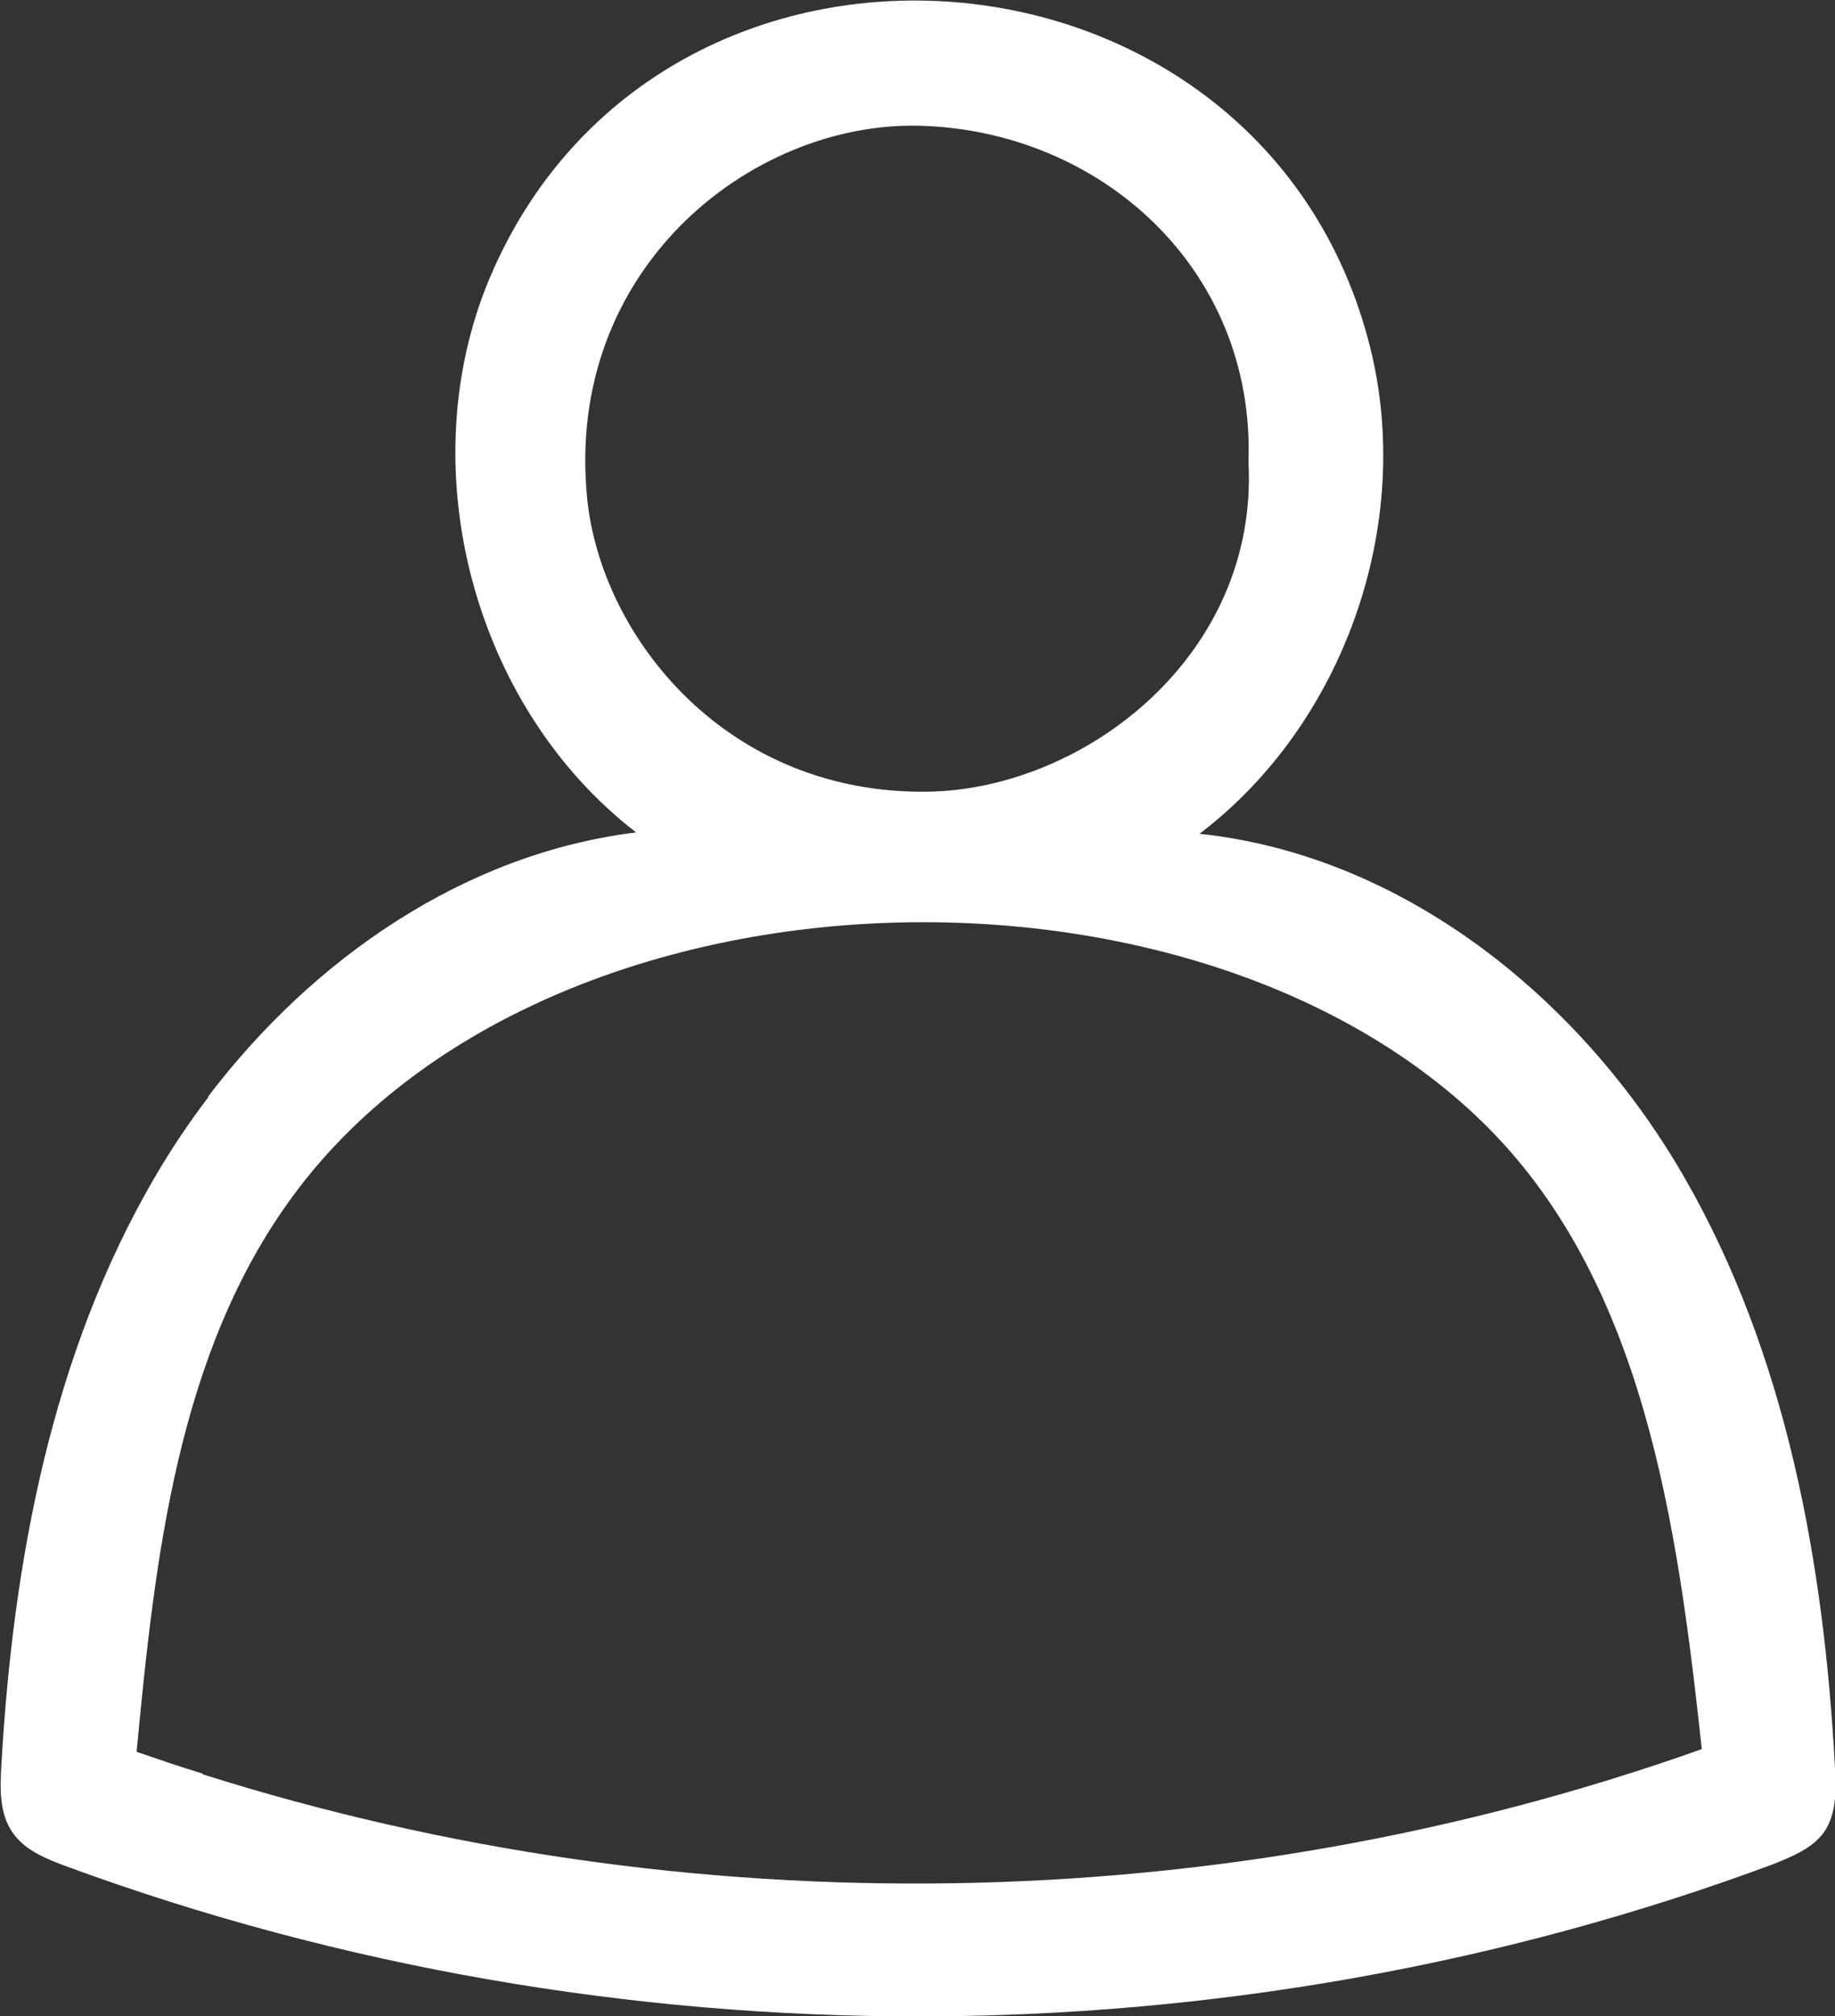
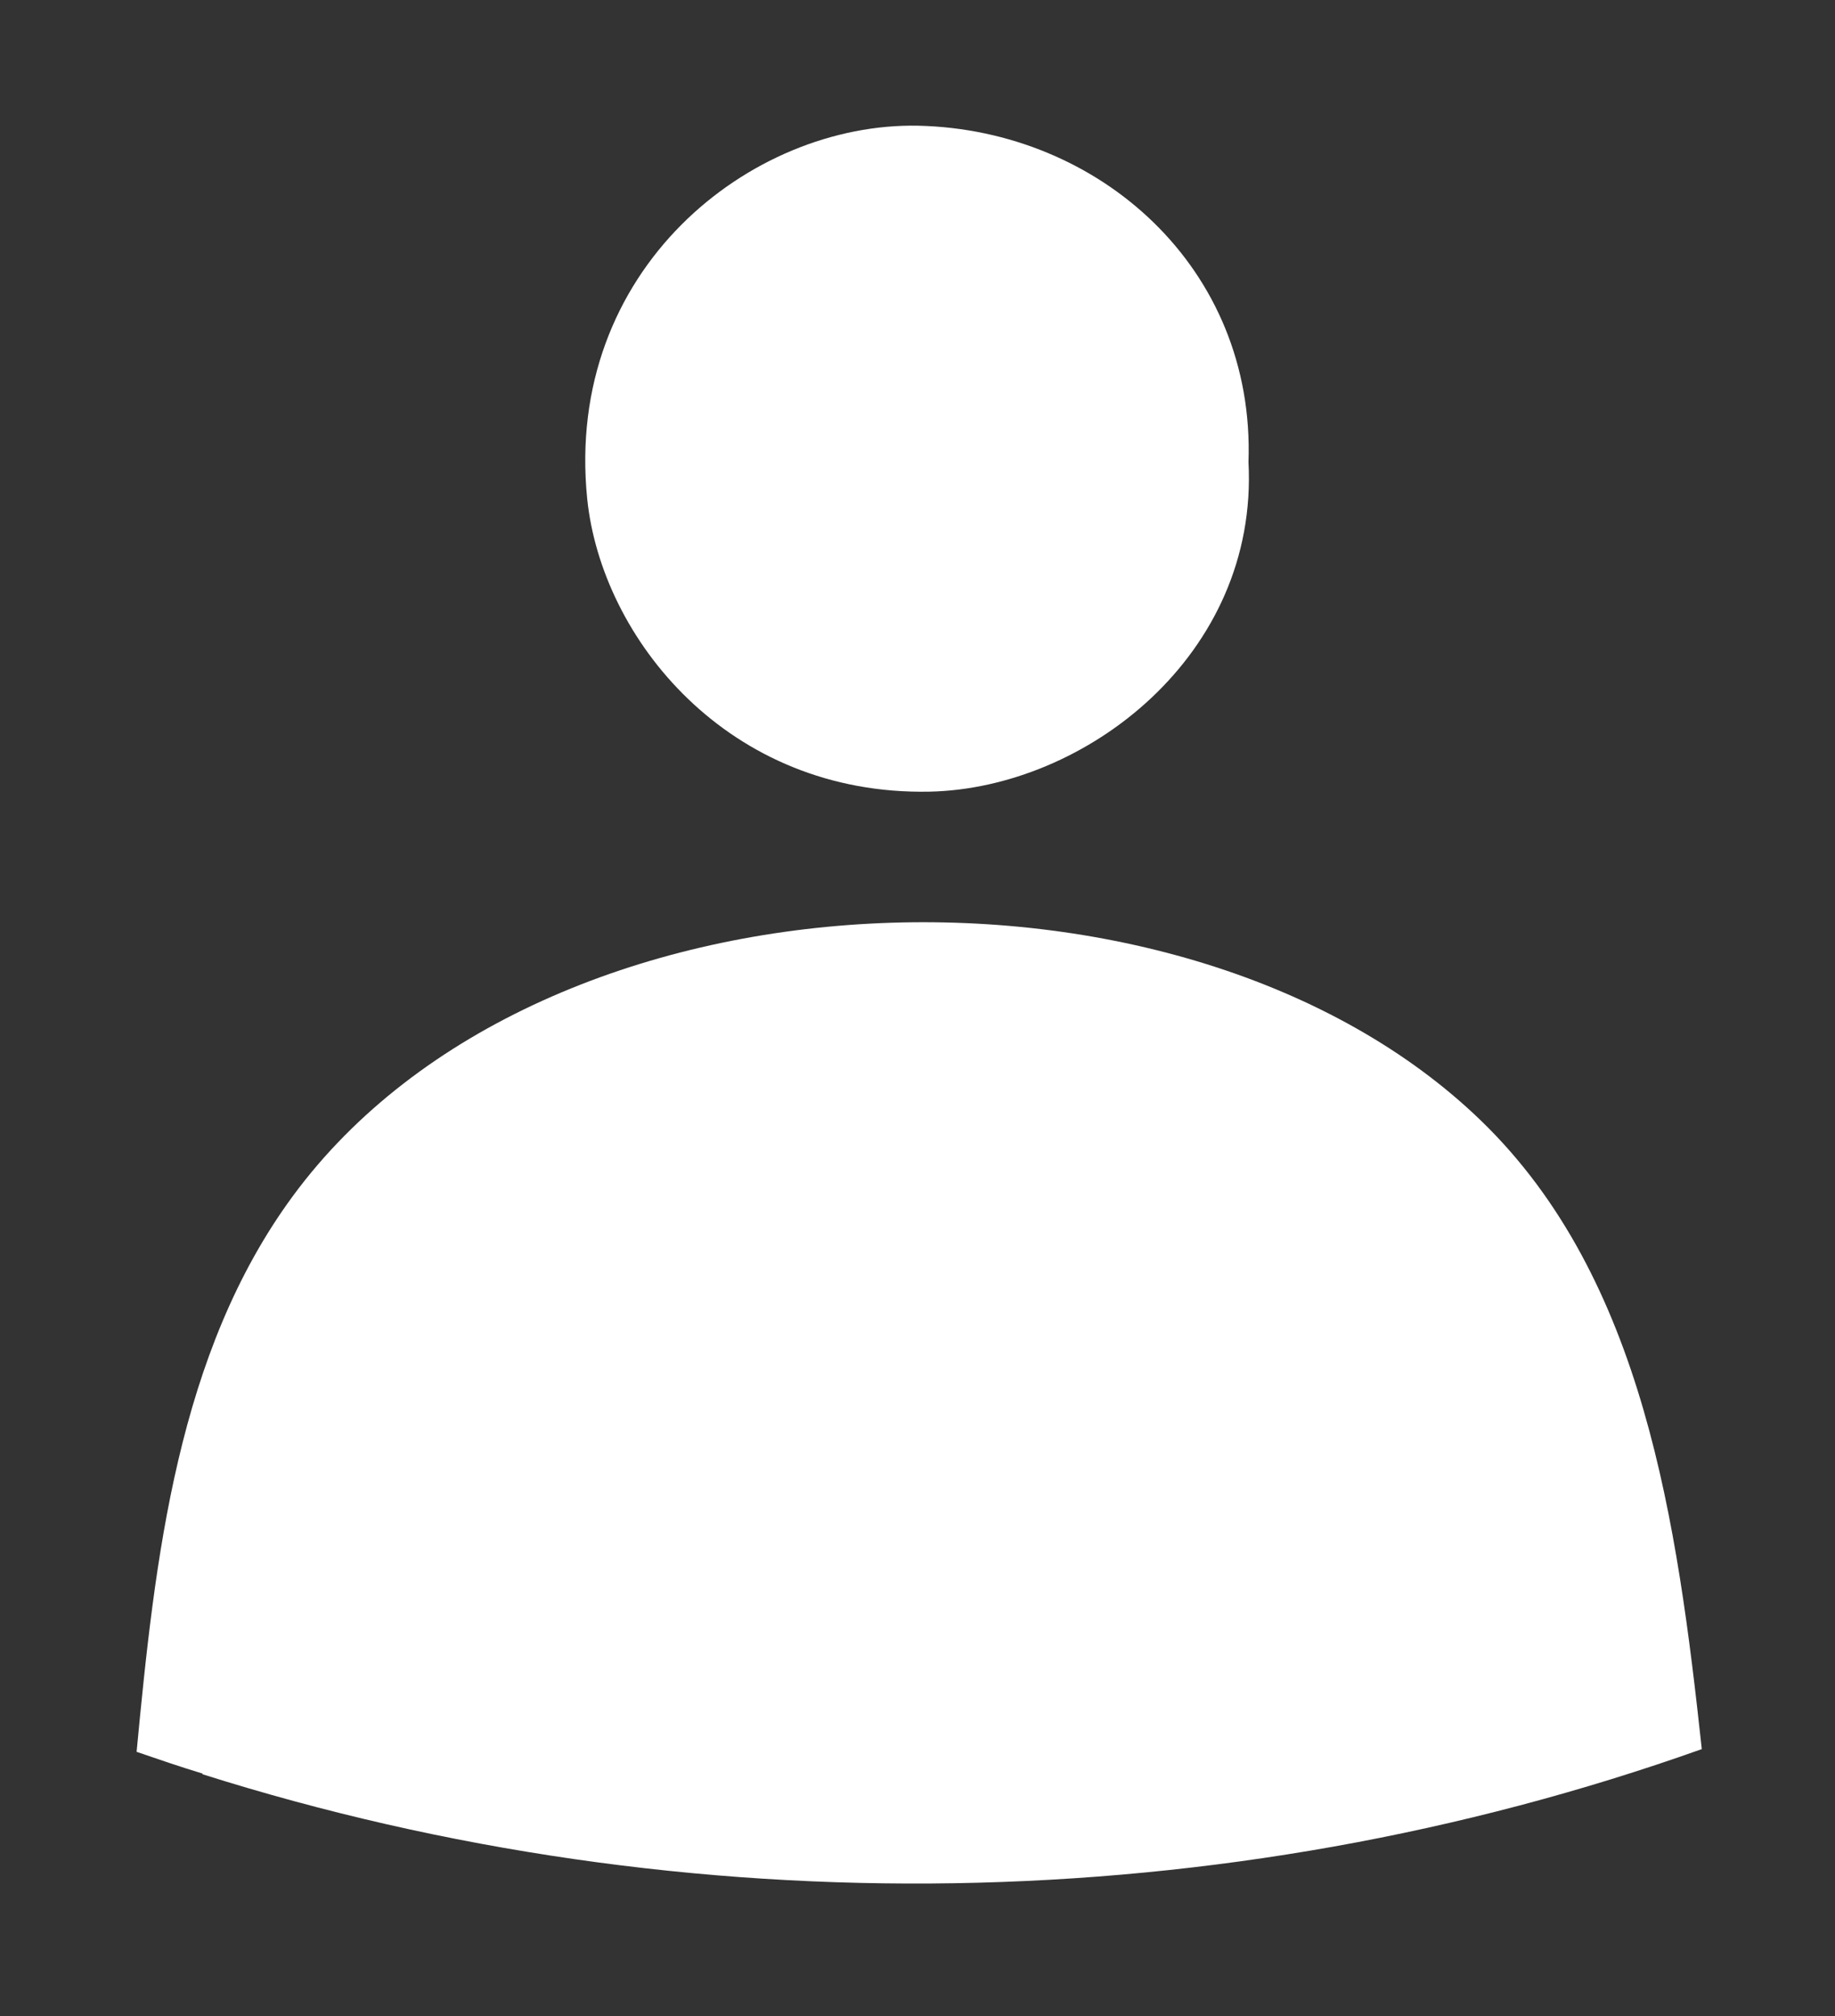
<svg xmlns="http://www.w3.org/2000/svg" id="Calque_2" data-name="Calque 2" viewBox="0 0 27 29.67">
  <rect x="0" y="0" width="27" height="29.67" fill="#333333" stroke="none" />
  <defs>
    <style>
      .cls-1 {
        fill: #fff;
        stroke-width: 0px;
      }
    </style>
  </defs>
  <g id="Calque_1-2" data-name="Calque 1">
-     <path class="cls-1" d="M3.06,16.14c1.55-2.04,3.78-3.58,6.3-3.89-2.4-1.85-3.33-5.38-2.15-8.17,2.52-5.93,11.39-5.21,12.95,1.03.65,2.6-.38,5.54-2.51,7.16,3.01.32,5.62,2.43,7.13,5.05,1.51,2.62,2.06,5.69,2.22,8.7.02.32.02.68-.16.94-.17.24-.47.36-.74.47-8.01,2.98-17.08,2.99-25.11.04-.3-.11-.63-.24-.81-.51-.19-.28-.18-.64-.16-.98.17-3,.74-6.06,2.26-8.66.24-.41.5-.8.79-1.18M2.98,26.11c7.14,2.26,15.01,2.14,22.06-.37-.36-3.32-.85-6.92-3.24-9.24-4.36-4.23-13.82-3.89-17.49,1.1-1.7,2.31-2.03,5.33-2.3,8.18.32.11.64.22.97.32M18.37,6.8c.1-2.85-2.19-4.89-4.86-4.95-2.47-.05-5.21,2.12-4.87,5.49.21,2.05,2.07,4.37,5.04,4.31,2.29-.05,4.84-2.01,4.69-4.85" />
+     <path class="cls-1" d="M3.06,16.14M2.98,26.11c7.14,2.26,15.01,2.14,22.06-.37-.36-3.32-.85-6.92-3.24-9.24-4.36-4.23-13.82-3.89-17.49,1.1-1.7,2.31-2.03,5.33-2.3,8.18.32.11.64.22.97.32M18.37,6.8c.1-2.85-2.19-4.89-4.86-4.95-2.47-.05-5.21,2.12-4.87,5.49.21,2.05,2.07,4.37,5.04,4.31,2.29-.05,4.84-2.01,4.69-4.85" />
  </g>
</svg>